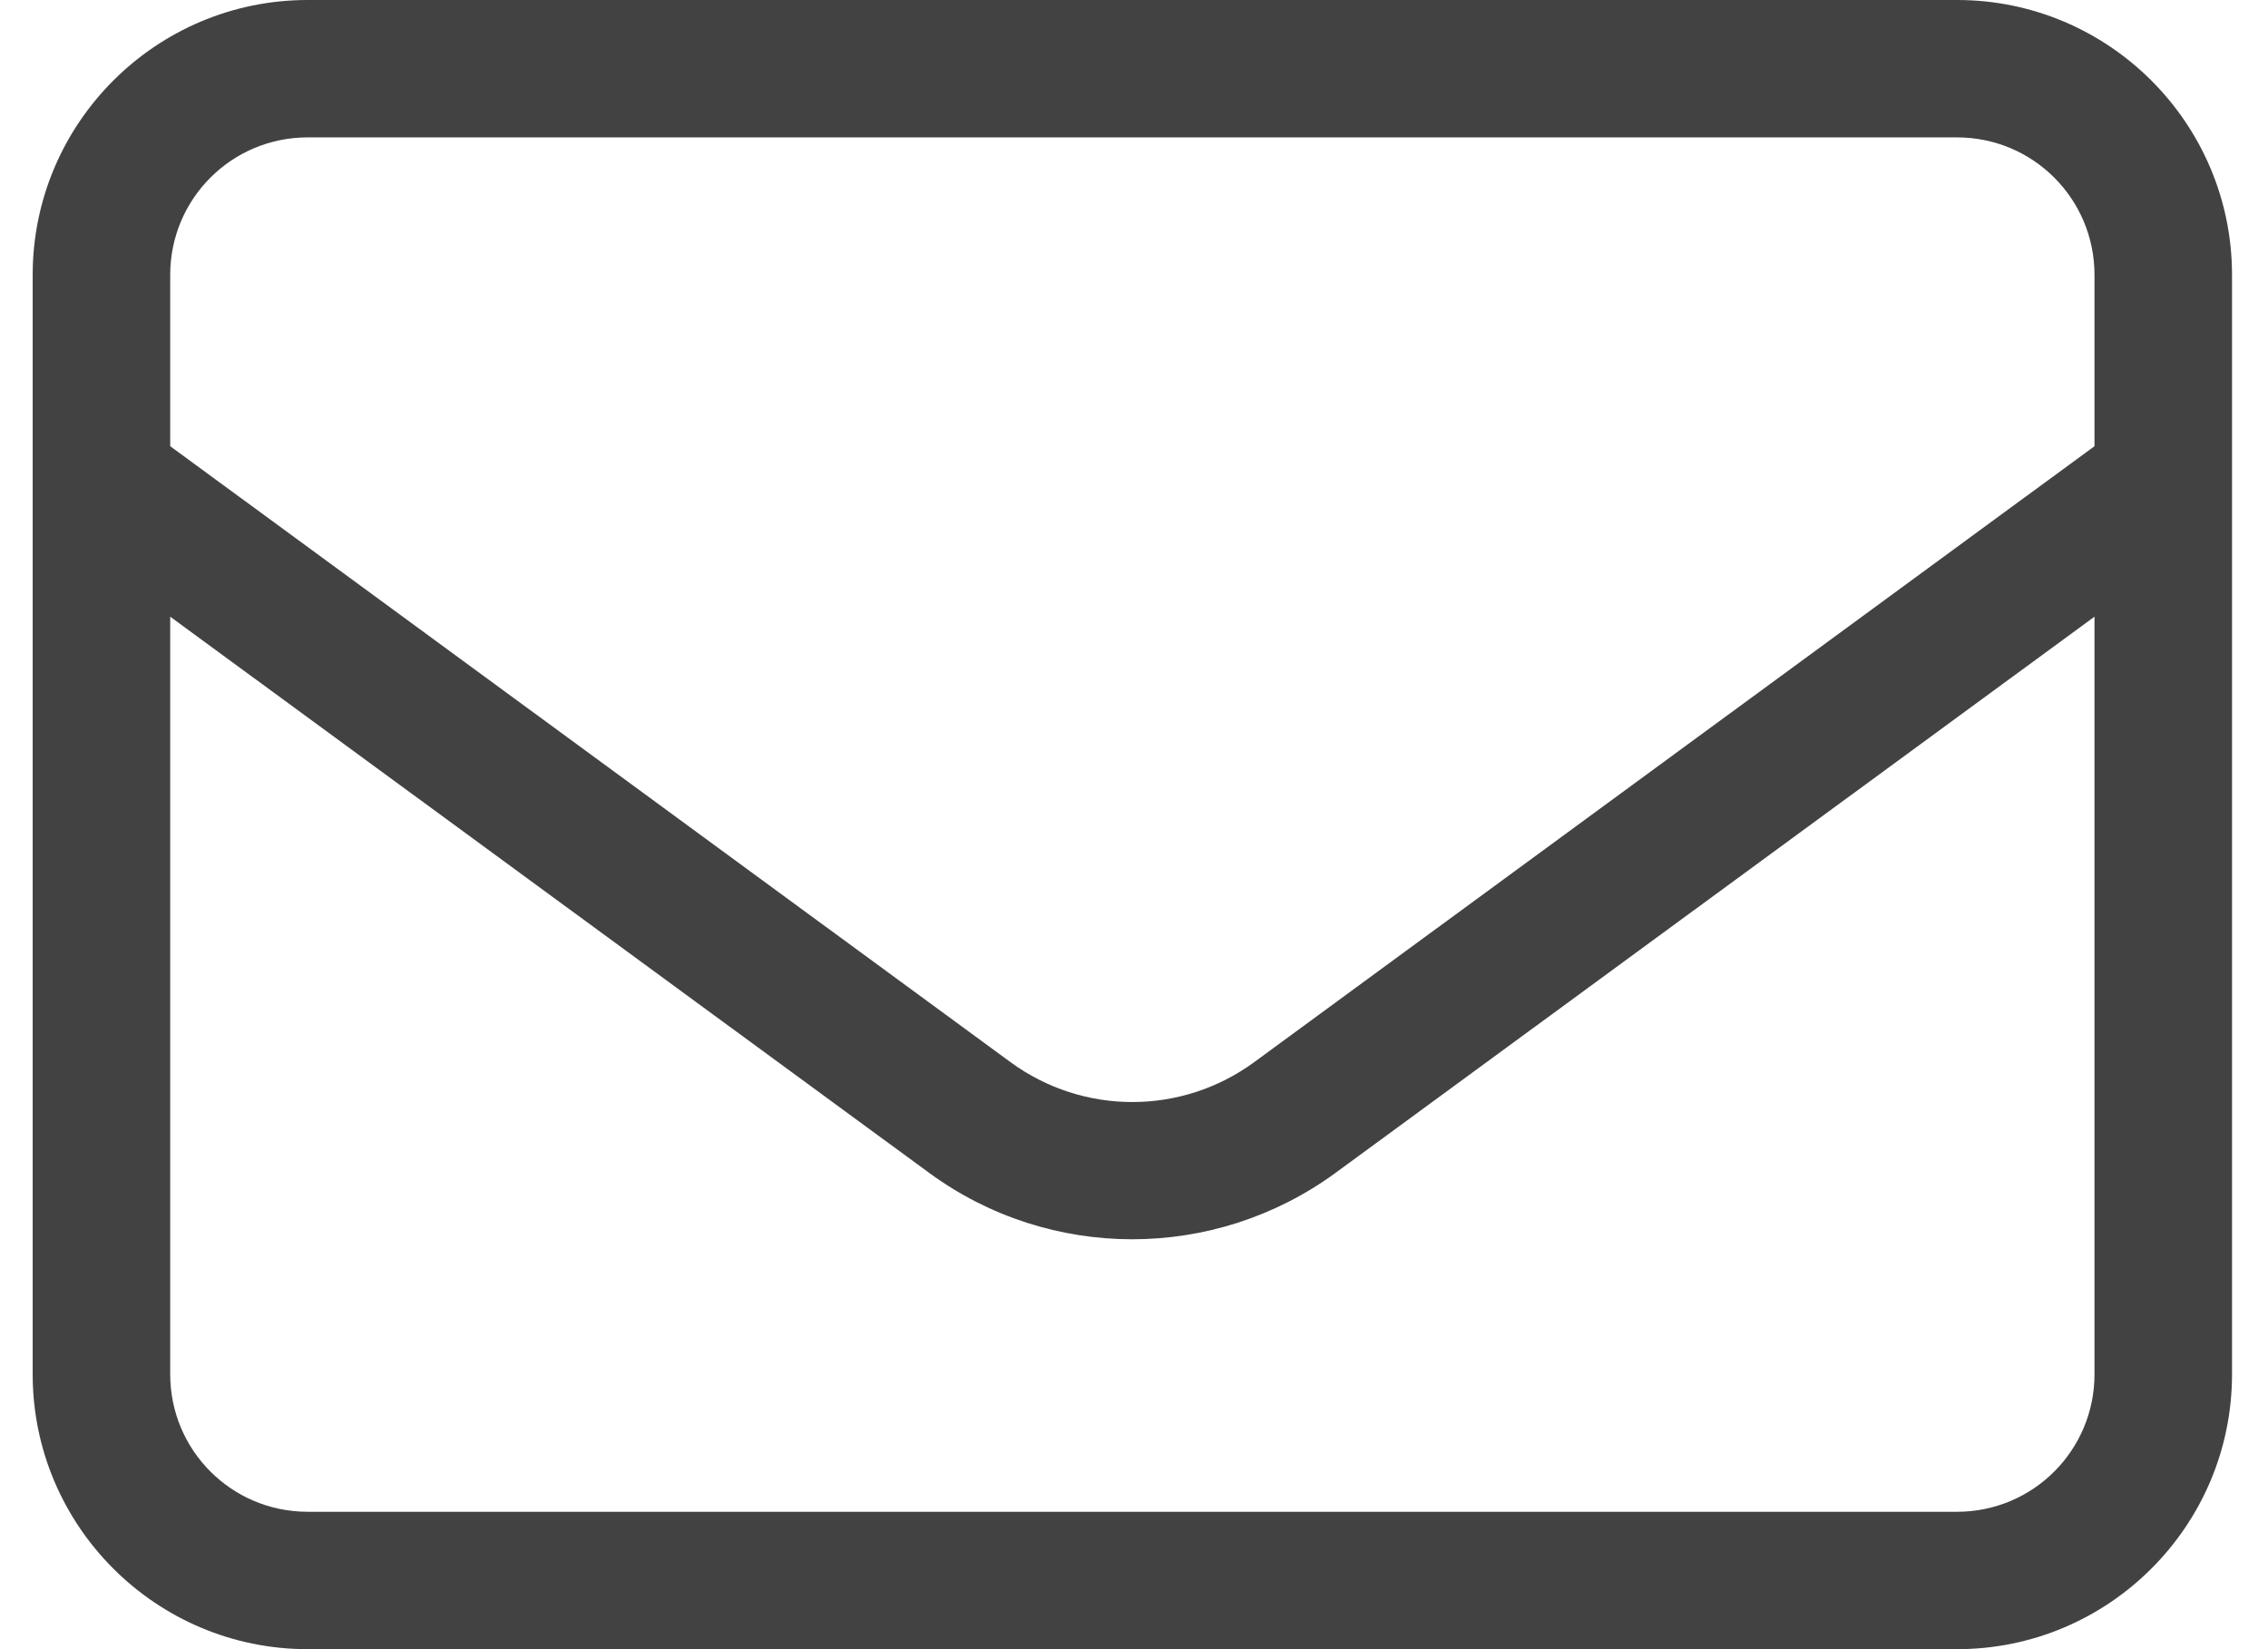
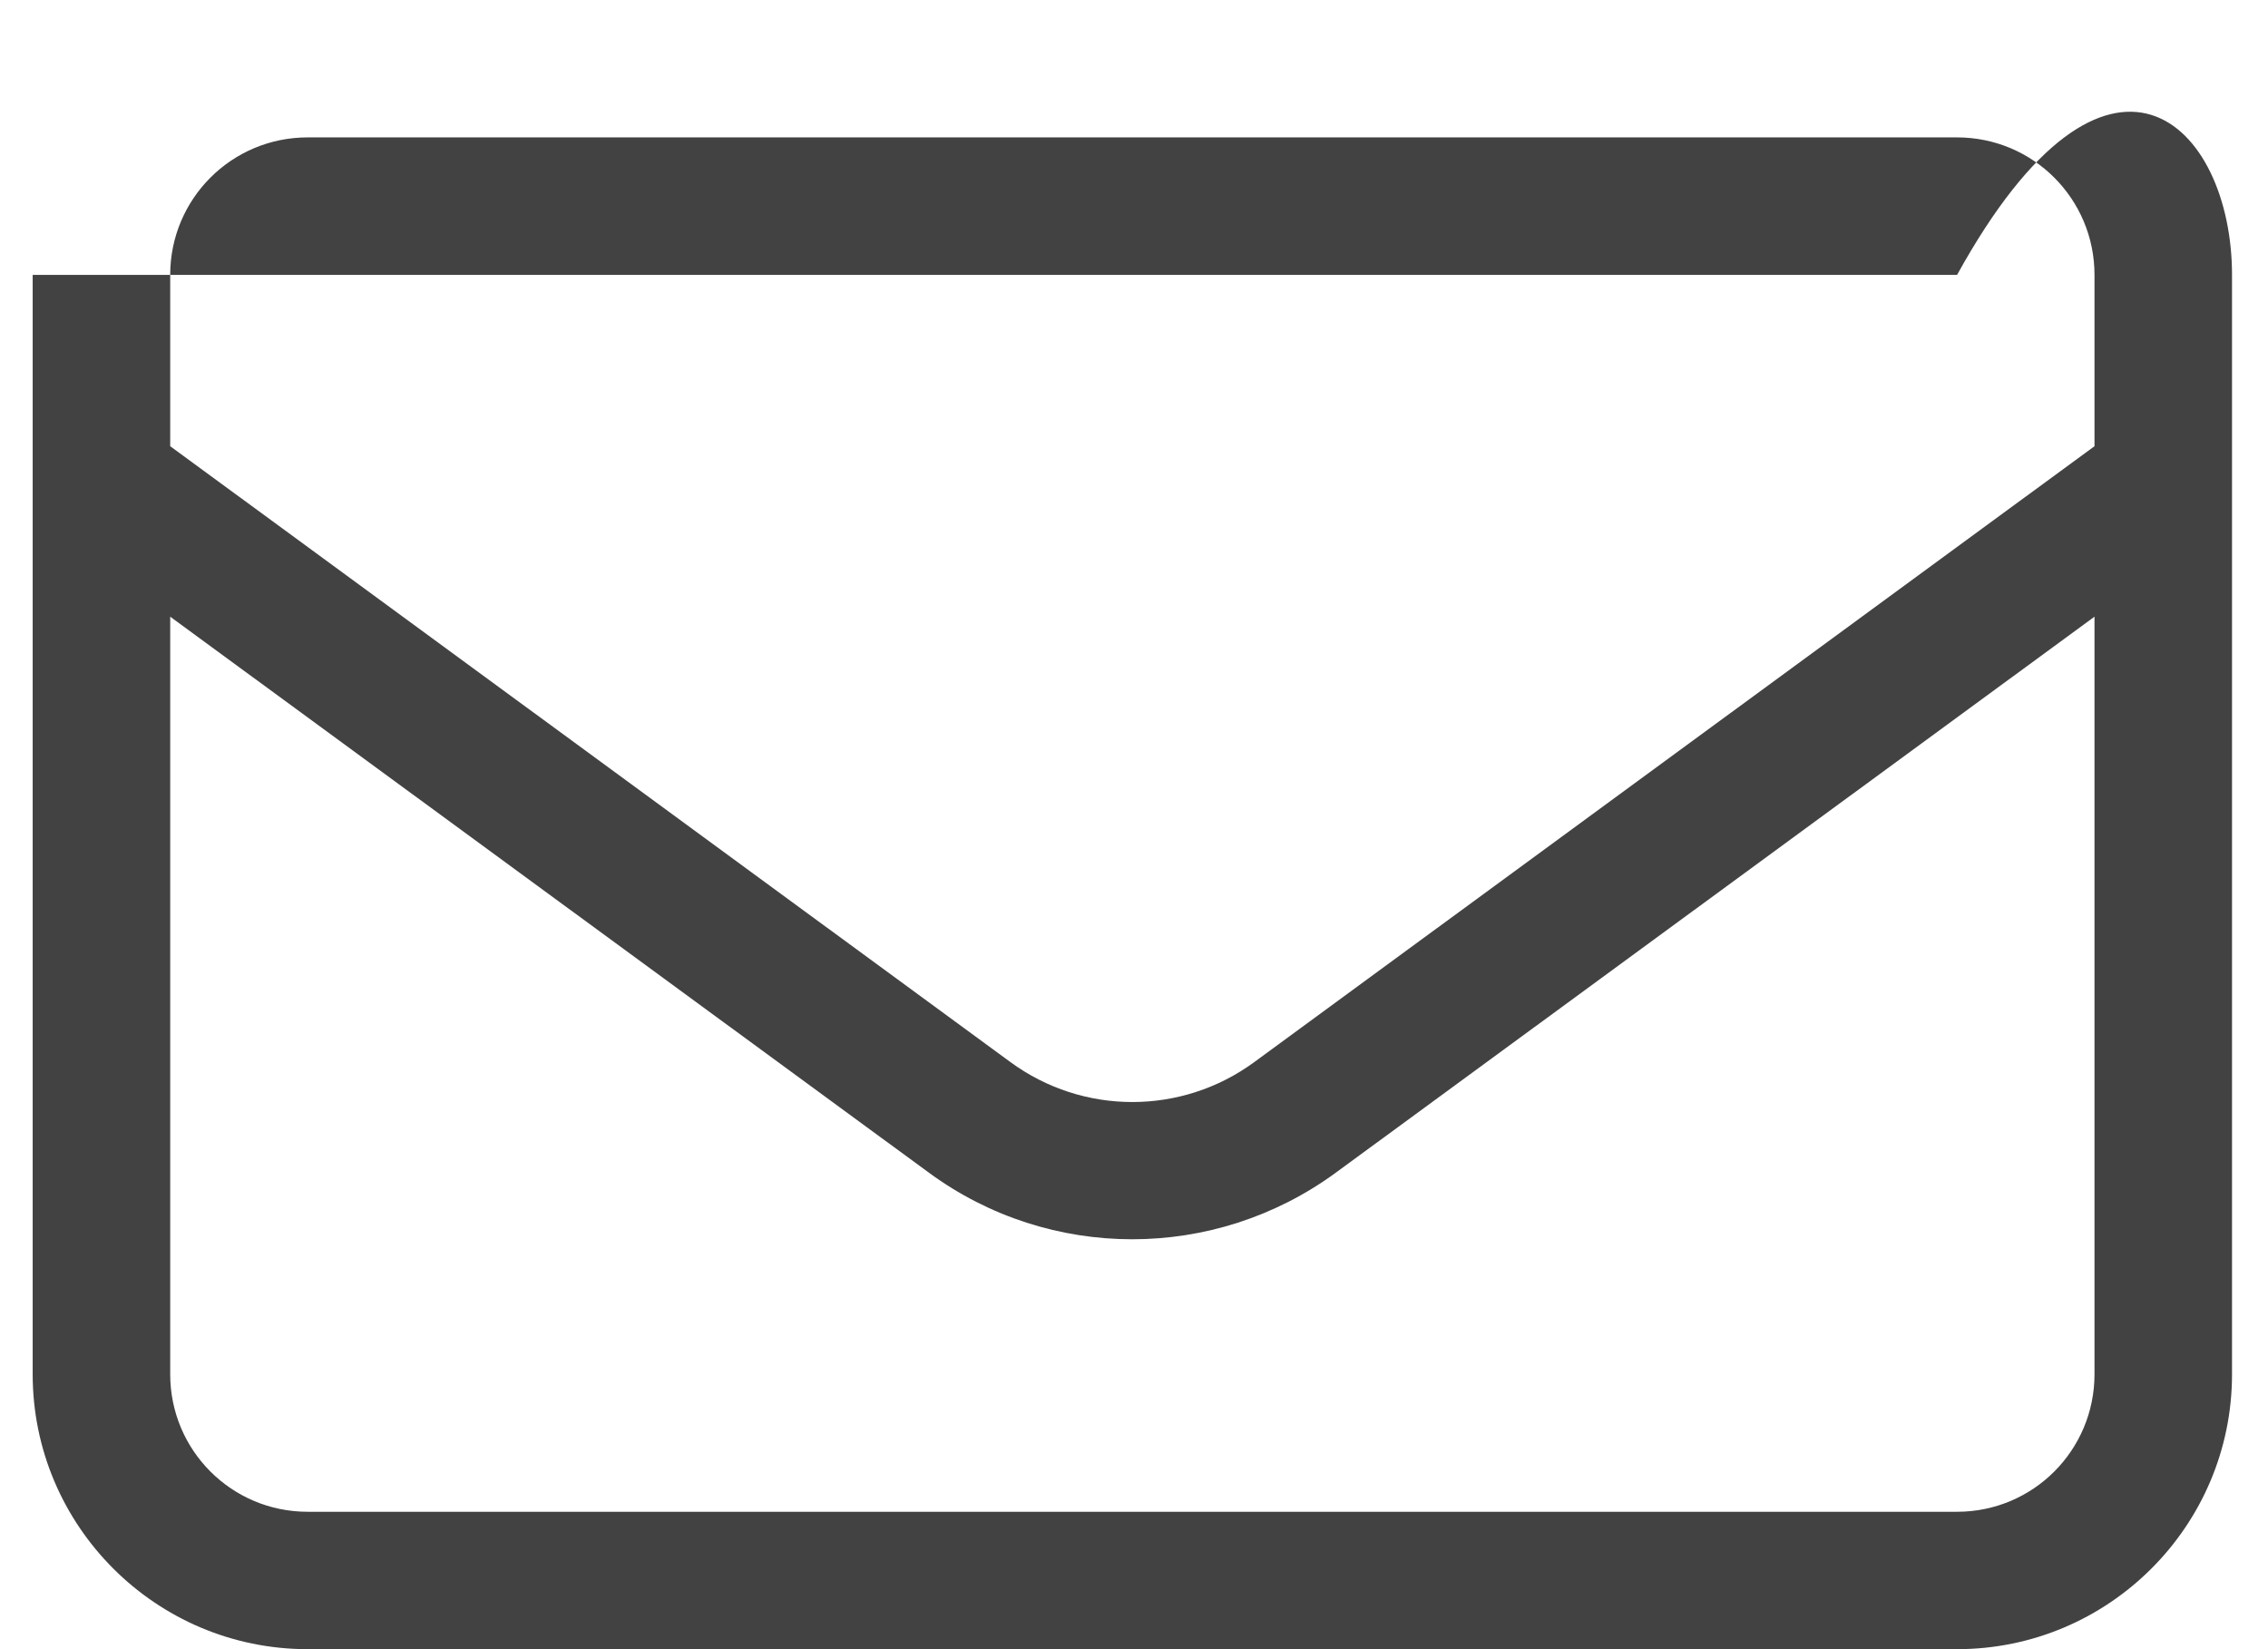
<svg xmlns="http://www.w3.org/2000/svg" width="22" height="16" viewBox="0 0 22 16" fill="none">
-   <path d="M2.984 1.333C2.247 1.333 1.651 1.929 1.651 2.667V4.329L9.801 10.304C10.505 10.821 11.463 10.821 12.167 10.304L20.317 4.329V2.667C20.317 1.929 19.721 1.333 18.984 1.333H2.984ZM1.651 5.983V13.333C1.651 14.071 2.247 14.667 2.984 14.667H18.984C19.721 14.667 20.317 14.071 20.317 13.333V5.983L12.955 11.379C11.78 12.238 10.184 12.238 9.013 11.379L1.651 5.983ZM0.317 2.667C0.317 1.196 1.513 0 2.984 0H18.984C20.455 0 21.651 1.196 21.651 2.667V13.333C21.651 14.804 20.455 16 18.984 16H2.984C1.513 16 0.317 14.804 0.317 13.333V2.667Z" fill="#424242" />
+   <path d="M2.984 1.333C2.247 1.333 1.651 1.929 1.651 2.667V4.329L9.801 10.304C10.505 10.821 11.463 10.821 12.167 10.304L20.317 4.329V2.667C20.317 1.929 19.721 1.333 18.984 1.333H2.984ZM1.651 5.983V13.333C1.651 14.071 2.247 14.667 2.984 14.667H18.984C19.721 14.667 20.317 14.071 20.317 13.333V5.983L12.955 11.379C11.78 12.238 10.184 12.238 9.013 11.379L1.651 5.983ZM0.317 2.667H18.984C20.455 0 21.651 1.196 21.651 2.667V13.333C21.651 14.804 20.455 16 18.984 16H2.984C1.513 16 0.317 14.804 0.317 13.333V2.667Z" fill="#424242" />
</svg>